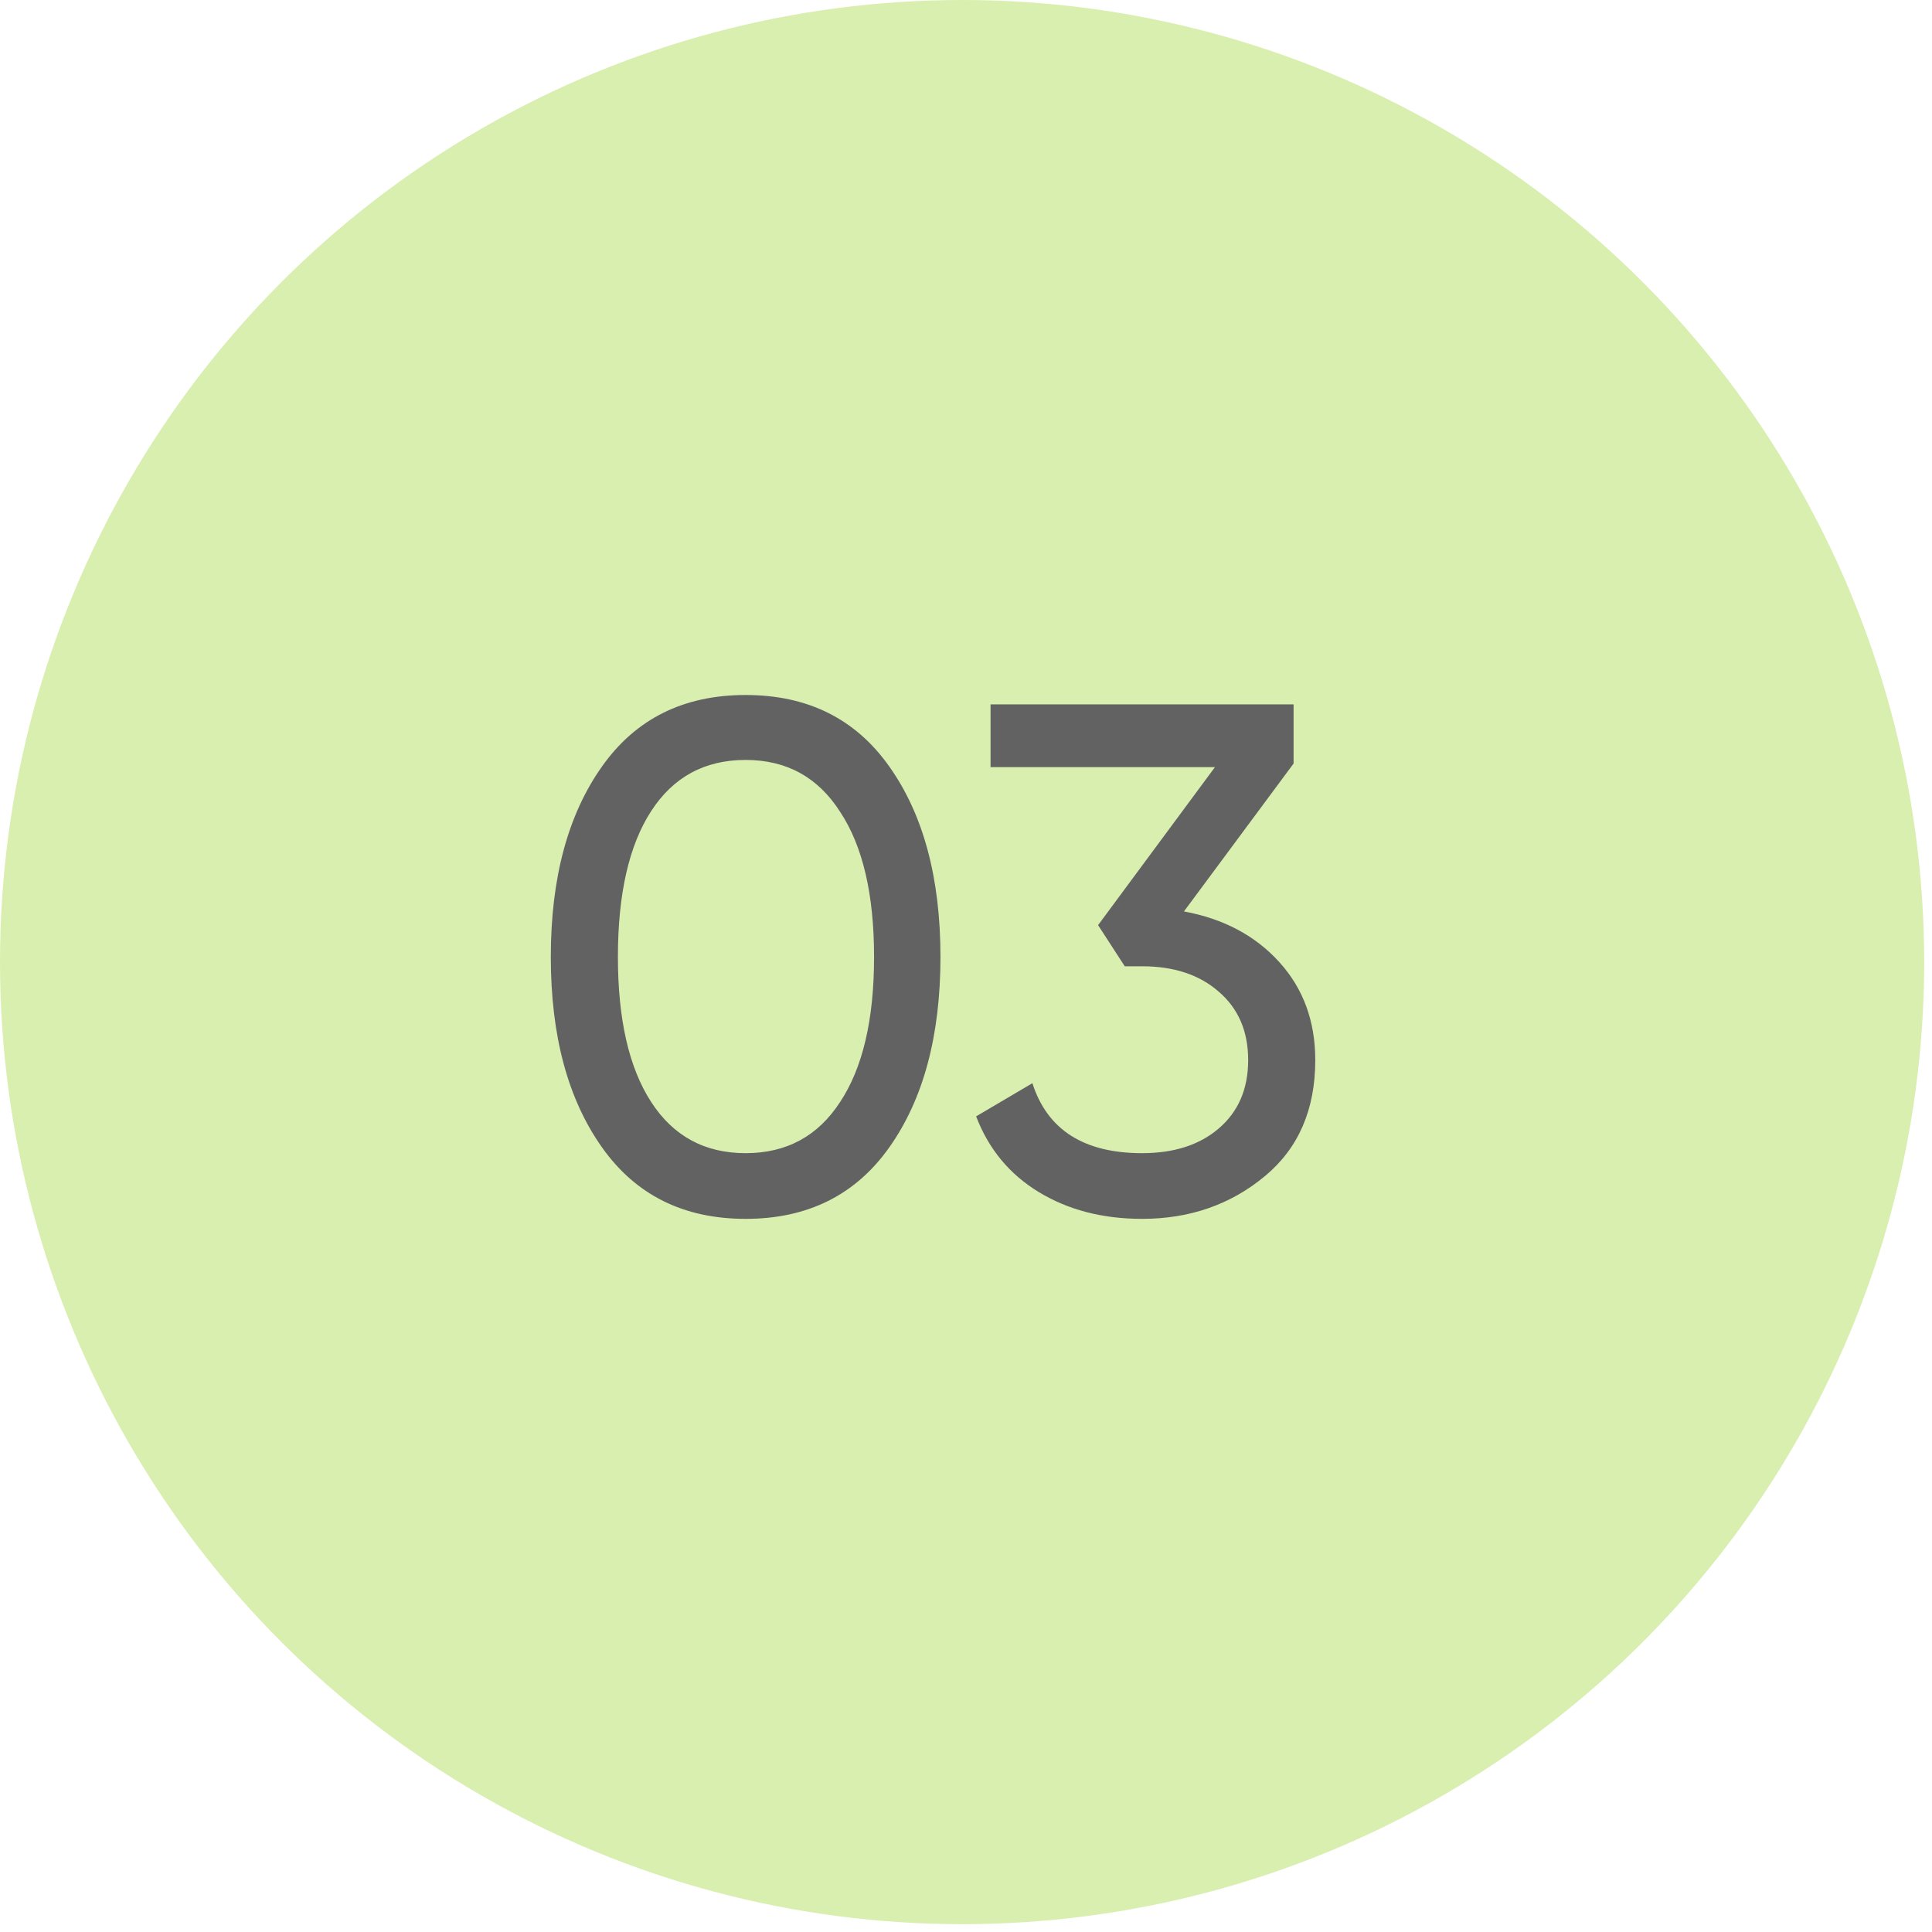
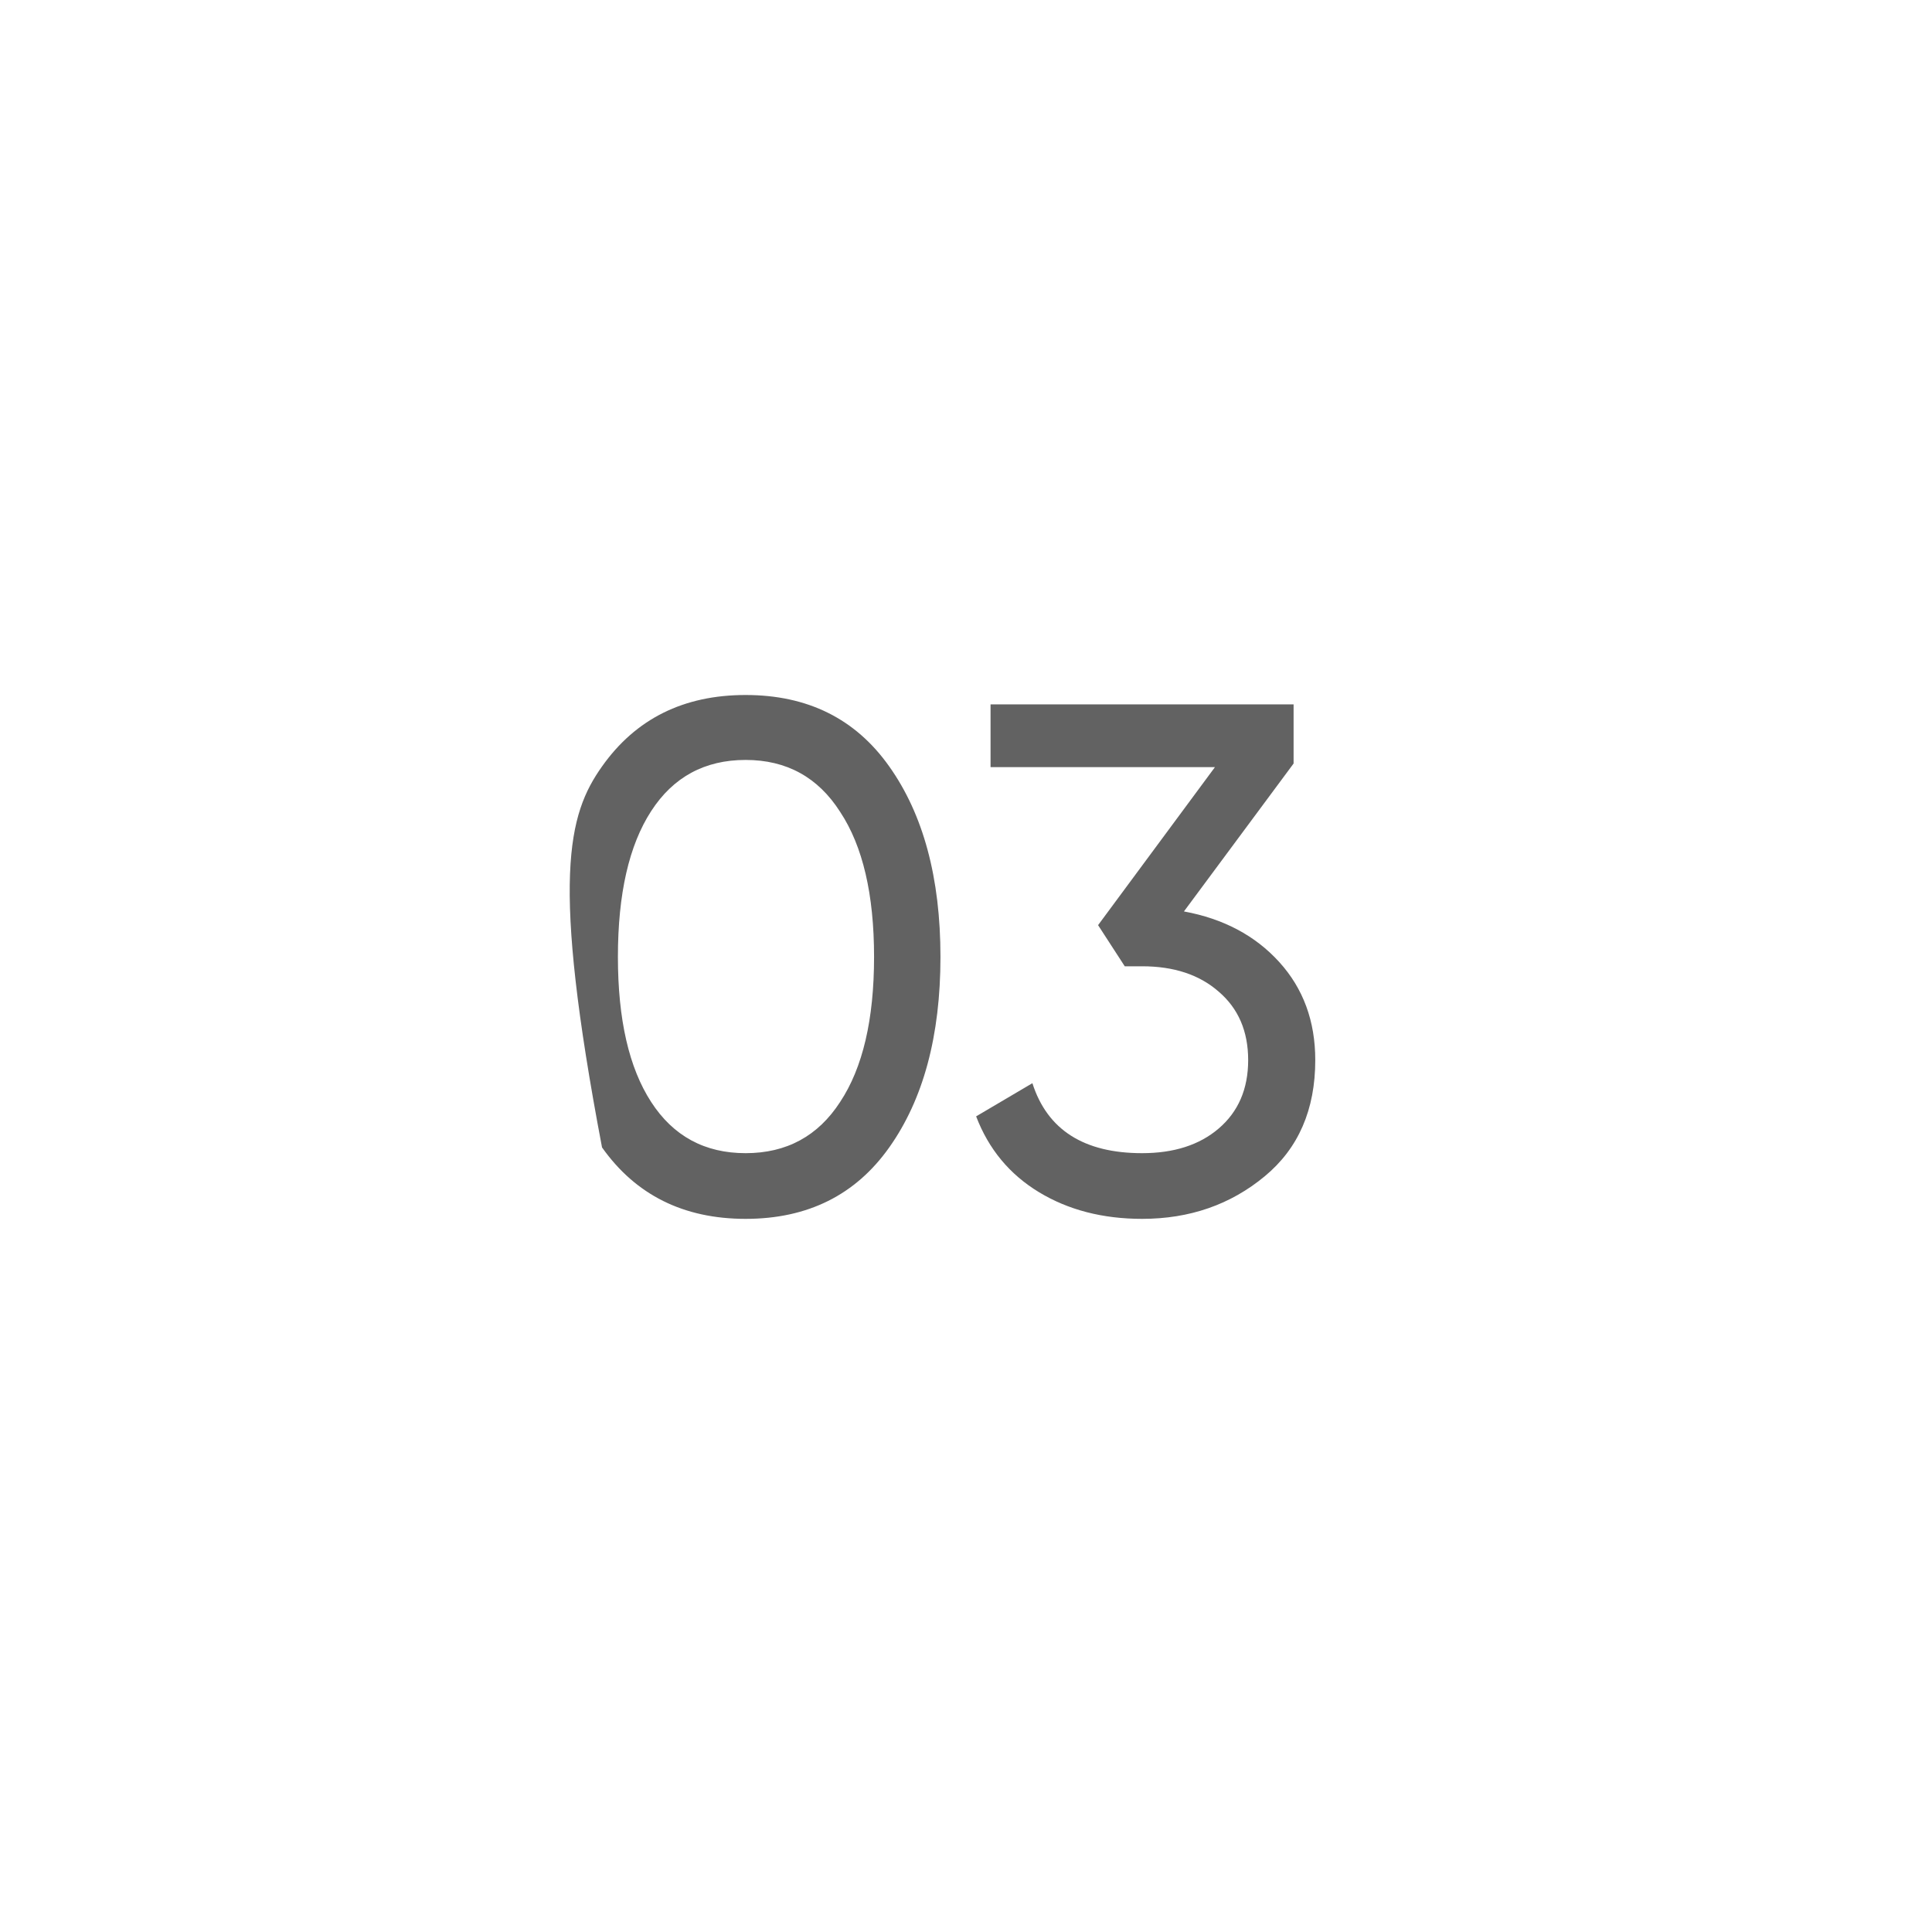
<svg xmlns="http://www.w3.org/2000/svg" width="41" height="41" viewBox="0 0 41 41" fill="none">
-   <circle cx="20.417" cy="20.417" r="20.417" fill="#D8EFAF" />
-   <path d="M18.871 24.35C18.156 25.36 17.14 25.866 15.823 25.866C14.507 25.866 13.491 25.36 12.776 24.35C12.052 23.329 11.689 21.981 11.689 20.307C11.689 18.633 12.052 17.285 12.776 16.265C13.491 15.254 14.507 14.749 15.823 14.749C17.14 14.749 18.156 15.254 18.871 16.265C19.595 17.285 19.958 18.633 19.958 20.307C19.958 21.981 19.595 23.329 18.871 24.35ZM13.113 20.307C13.113 21.634 13.348 22.66 13.818 23.385C14.287 24.11 14.956 24.472 15.823 24.472C16.691 24.472 17.36 24.11 17.829 23.385C18.309 22.66 18.549 21.634 18.549 20.307C18.549 18.98 18.309 17.954 17.829 17.229C17.36 16.494 16.691 16.127 15.823 16.127C14.956 16.127 14.287 16.489 13.818 17.214C13.348 17.939 13.113 18.97 13.113 20.307ZM27.452 16.203L25.125 19.342C25.962 19.496 26.636 19.853 27.146 20.414C27.657 20.976 27.912 21.67 27.912 22.497C27.912 23.548 27.555 24.37 26.84 24.962C26.115 25.564 25.247 25.866 24.237 25.866C23.4 25.866 22.67 25.677 22.047 25.299C21.424 24.921 20.98 24.385 20.715 23.691L21.909 22.987C22.226 23.977 23.002 24.472 24.237 24.472C24.911 24.472 25.452 24.299 25.86 23.951C26.279 23.594 26.488 23.109 26.488 22.497C26.488 21.884 26.279 21.399 25.86 21.042C25.452 20.685 24.911 20.506 24.237 20.506H23.869L23.303 19.633L25.783 16.28H21.021V14.948H27.452V16.203Z" fill="#626262" />
+   <path d="M18.871 24.35C18.156 25.36 17.14 25.866 15.823 25.866C14.507 25.866 13.491 25.36 12.776 24.35C11.689 18.633 12.052 17.285 12.776 16.265C13.491 15.254 14.507 14.749 15.823 14.749C17.14 14.749 18.156 15.254 18.871 16.265C19.595 17.285 19.958 18.633 19.958 20.307C19.958 21.981 19.595 23.329 18.871 24.35ZM13.113 20.307C13.113 21.634 13.348 22.66 13.818 23.385C14.287 24.11 14.956 24.472 15.823 24.472C16.691 24.472 17.36 24.11 17.829 23.385C18.309 22.66 18.549 21.634 18.549 20.307C18.549 18.98 18.309 17.954 17.829 17.229C17.36 16.494 16.691 16.127 15.823 16.127C14.956 16.127 14.287 16.489 13.818 17.214C13.348 17.939 13.113 18.97 13.113 20.307ZM27.452 16.203L25.125 19.342C25.962 19.496 26.636 19.853 27.146 20.414C27.657 20.976 27.912 21.67 27.912 22.497C27.912 23.548 27.555 24.37 26.84 24.962C26.115 25.564 25.247 25.866 24.237 25.866C23.4 25.866 22.67 25.677 22.047 25.299C21.424 24.921 20.98 24.385 20.715 23.691L21.909 22.987C22.226 23.977 23.002 24.472 24.237 24.472C24.911 24.472 25.452 24.299 25.86 23.951C26.279 23.594 26.488 23.109 26.488 22.497C26.488 21.884 26.279 21.399 25.86 21.042C25.452 20.685 24.911 20.506 24.237 20.506H23.869L23.303 19.633L25.783 16.28H21.021V14.948H27.452V16.203Z" fill="#626262" />
</svg>